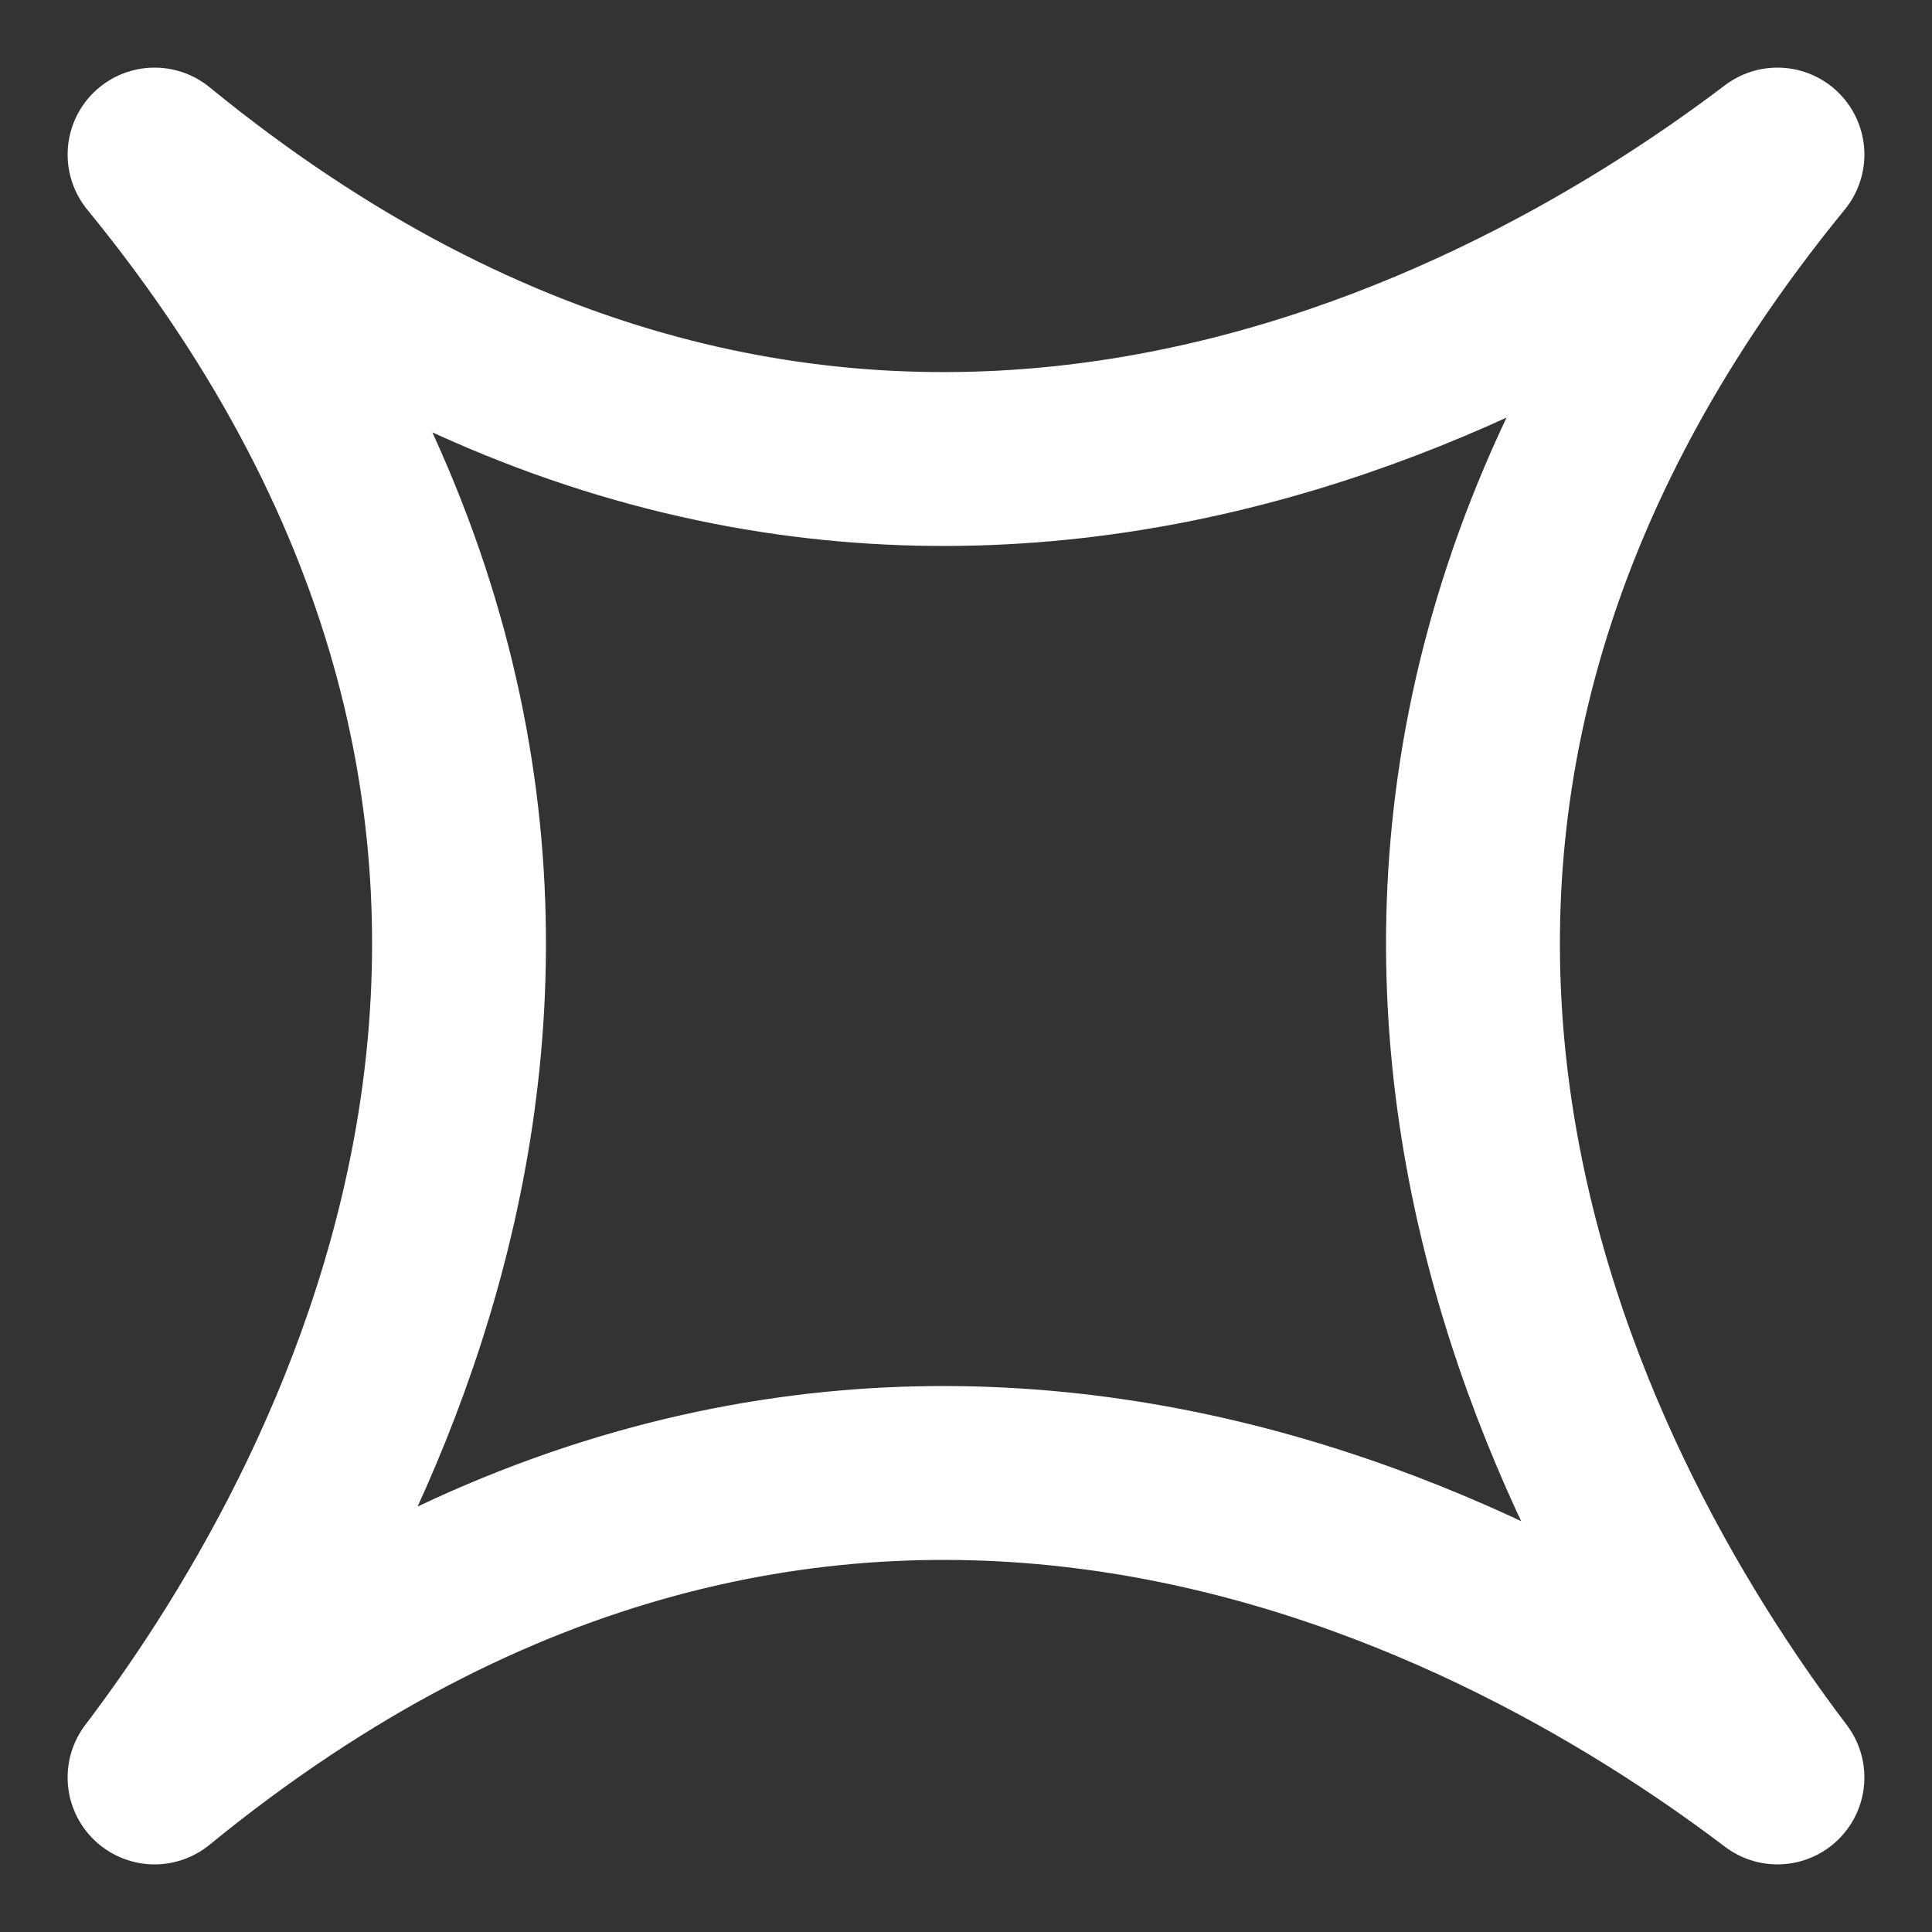
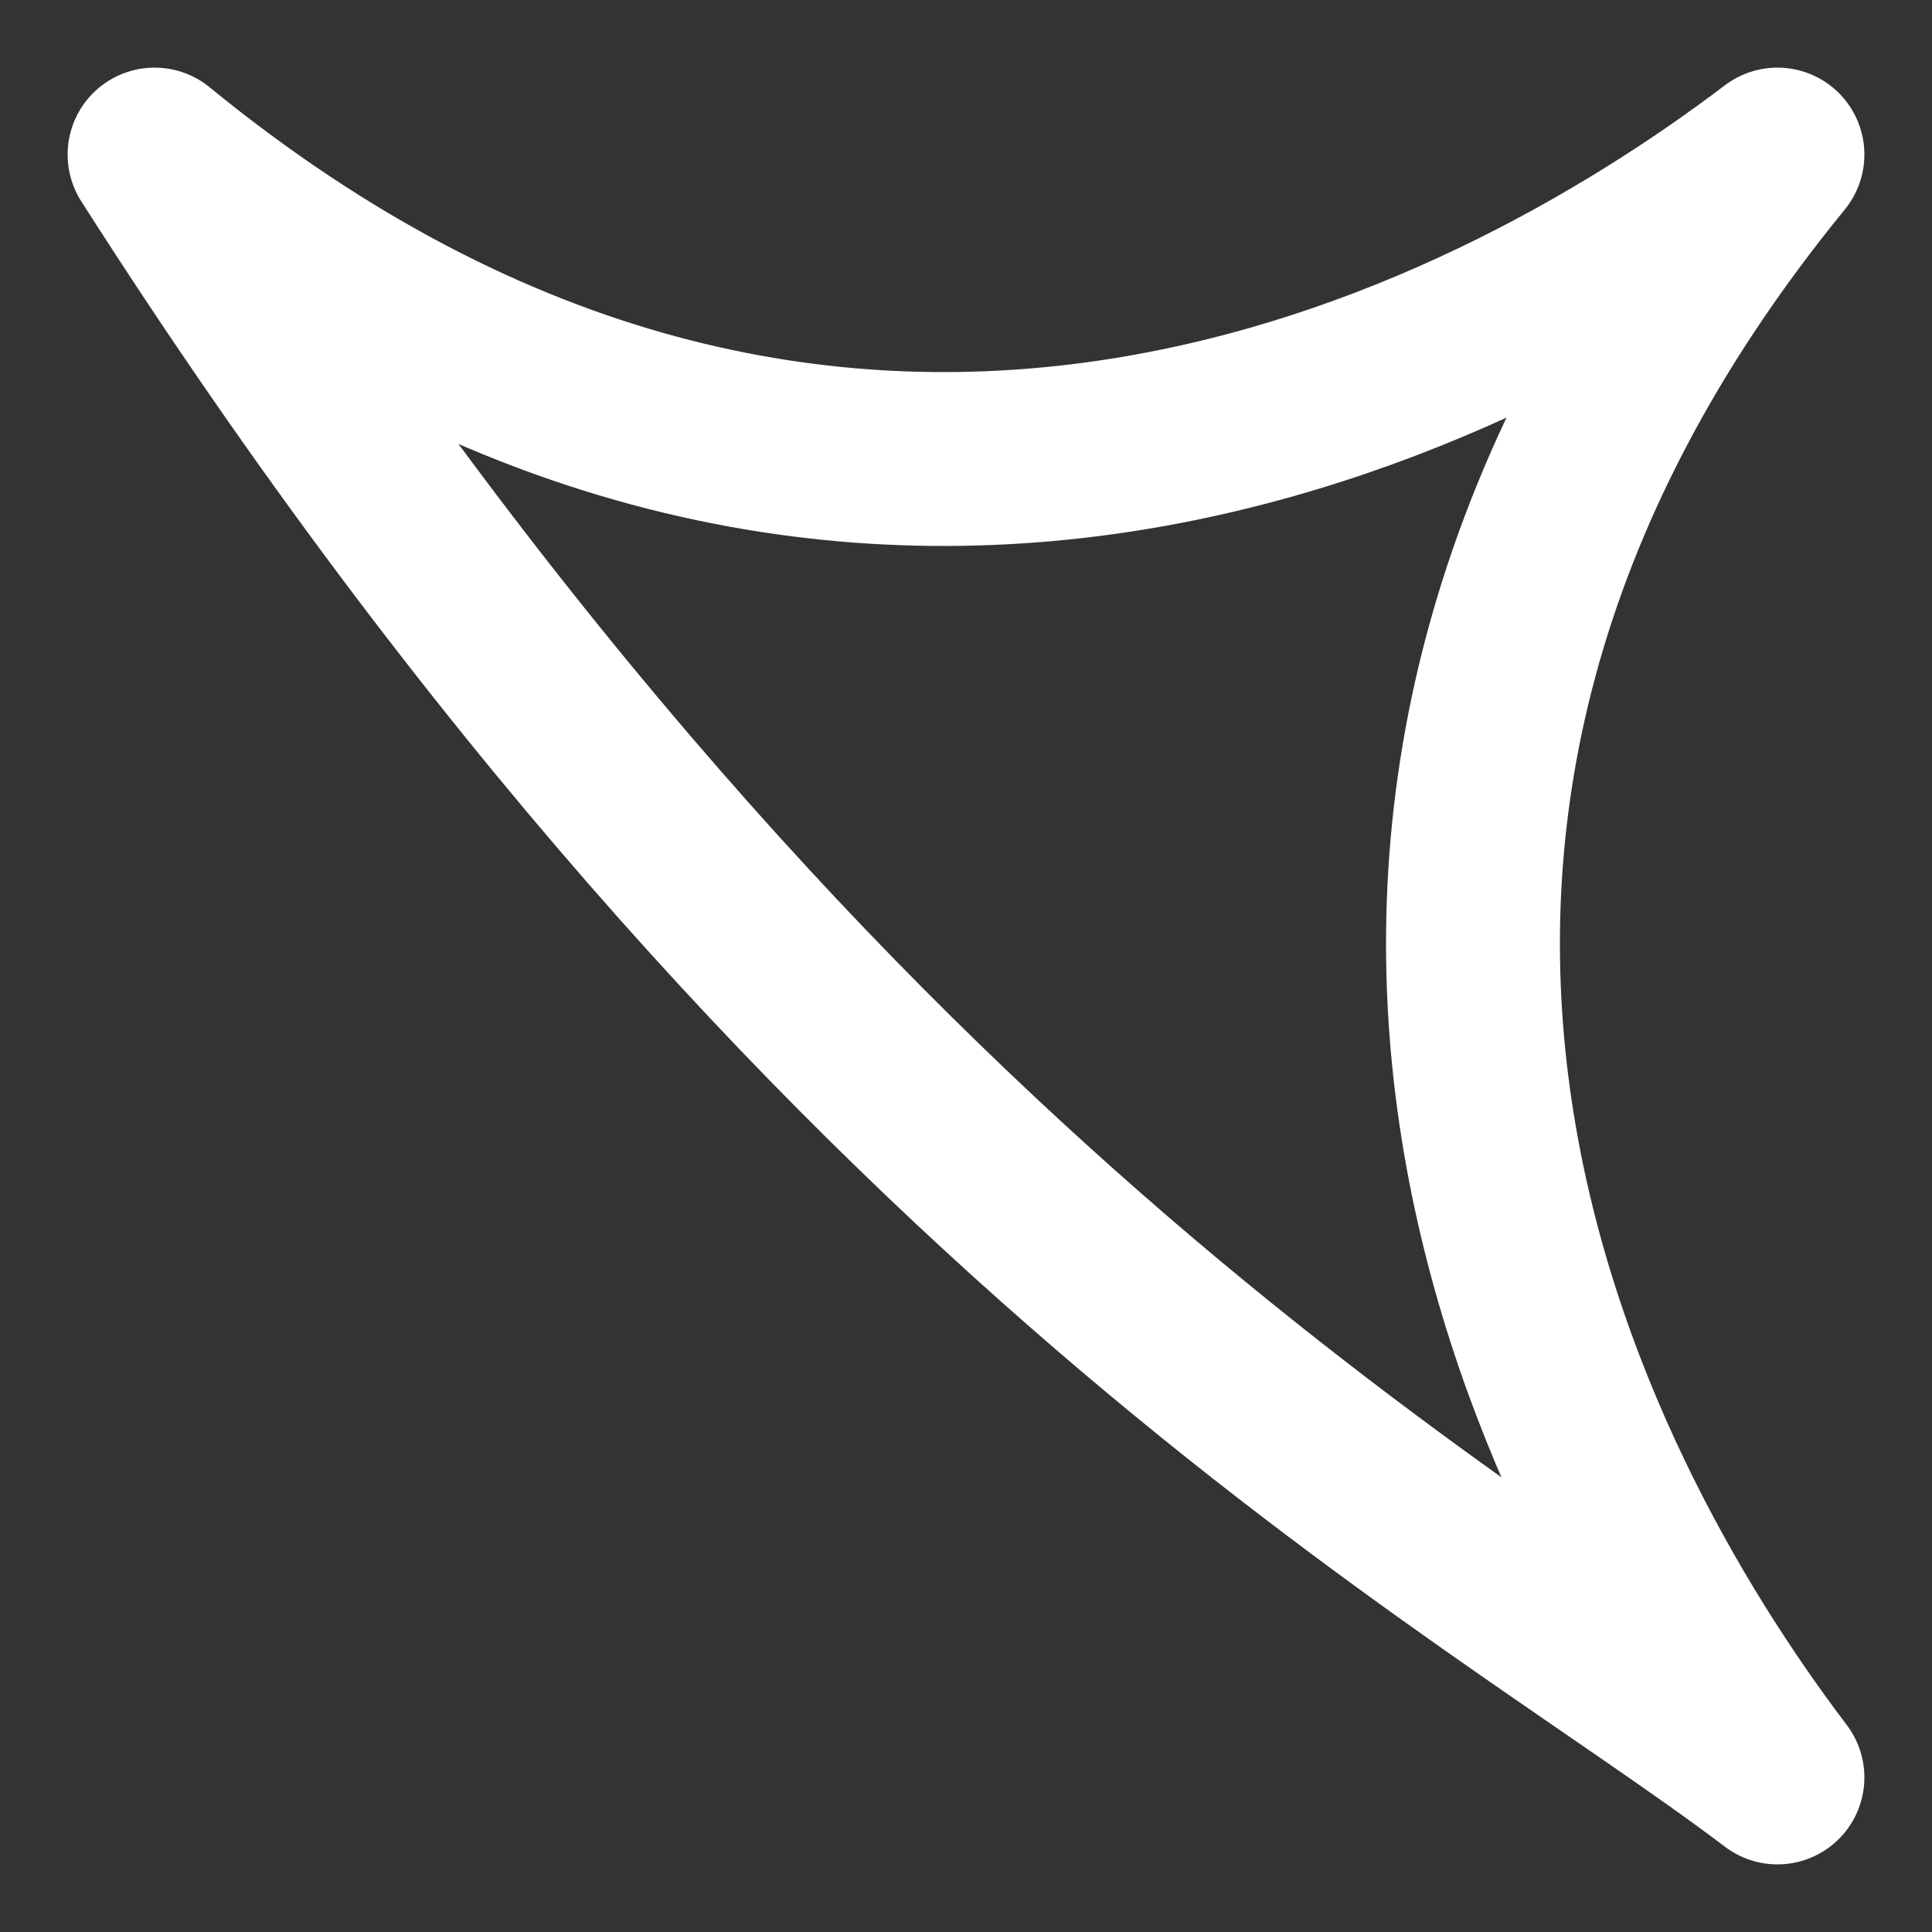
<svg xmlns="http://www.w3.org/2000/svg" width="50" height="50" viewBox="0 0 50 50" fill="none">
  <rect x="0" y="0" width="50" height="50" fill="#333333" stroke="none" />
-   <path fill-rule="evenodd" clip-rule="evenodd" d="M4 4C18.4 21.613 9.757 38.413 4 46C21.613 31.6 38.413 40.243 46 46C40.243 38.413 31.6 21.613 46 4C38.413 9.757 21.613 18.4 4 4Z" stroke="white" stroke-width="4.5" stroke-linecap="round" stroke-linejoin="round" />
+   <path fill-rule="evenodd" clip-rule="evenodd" d="M4 4C21.613 31.6 38.413 40.243 46 46C40.243 38.413 31.6 21.613 46 4C38.413 9.757 21.613 18.4 4 4Z" stroke="white" stroke-width="4.5" stroke-linecap="round" stroke-linejoin="round" />
</svg>